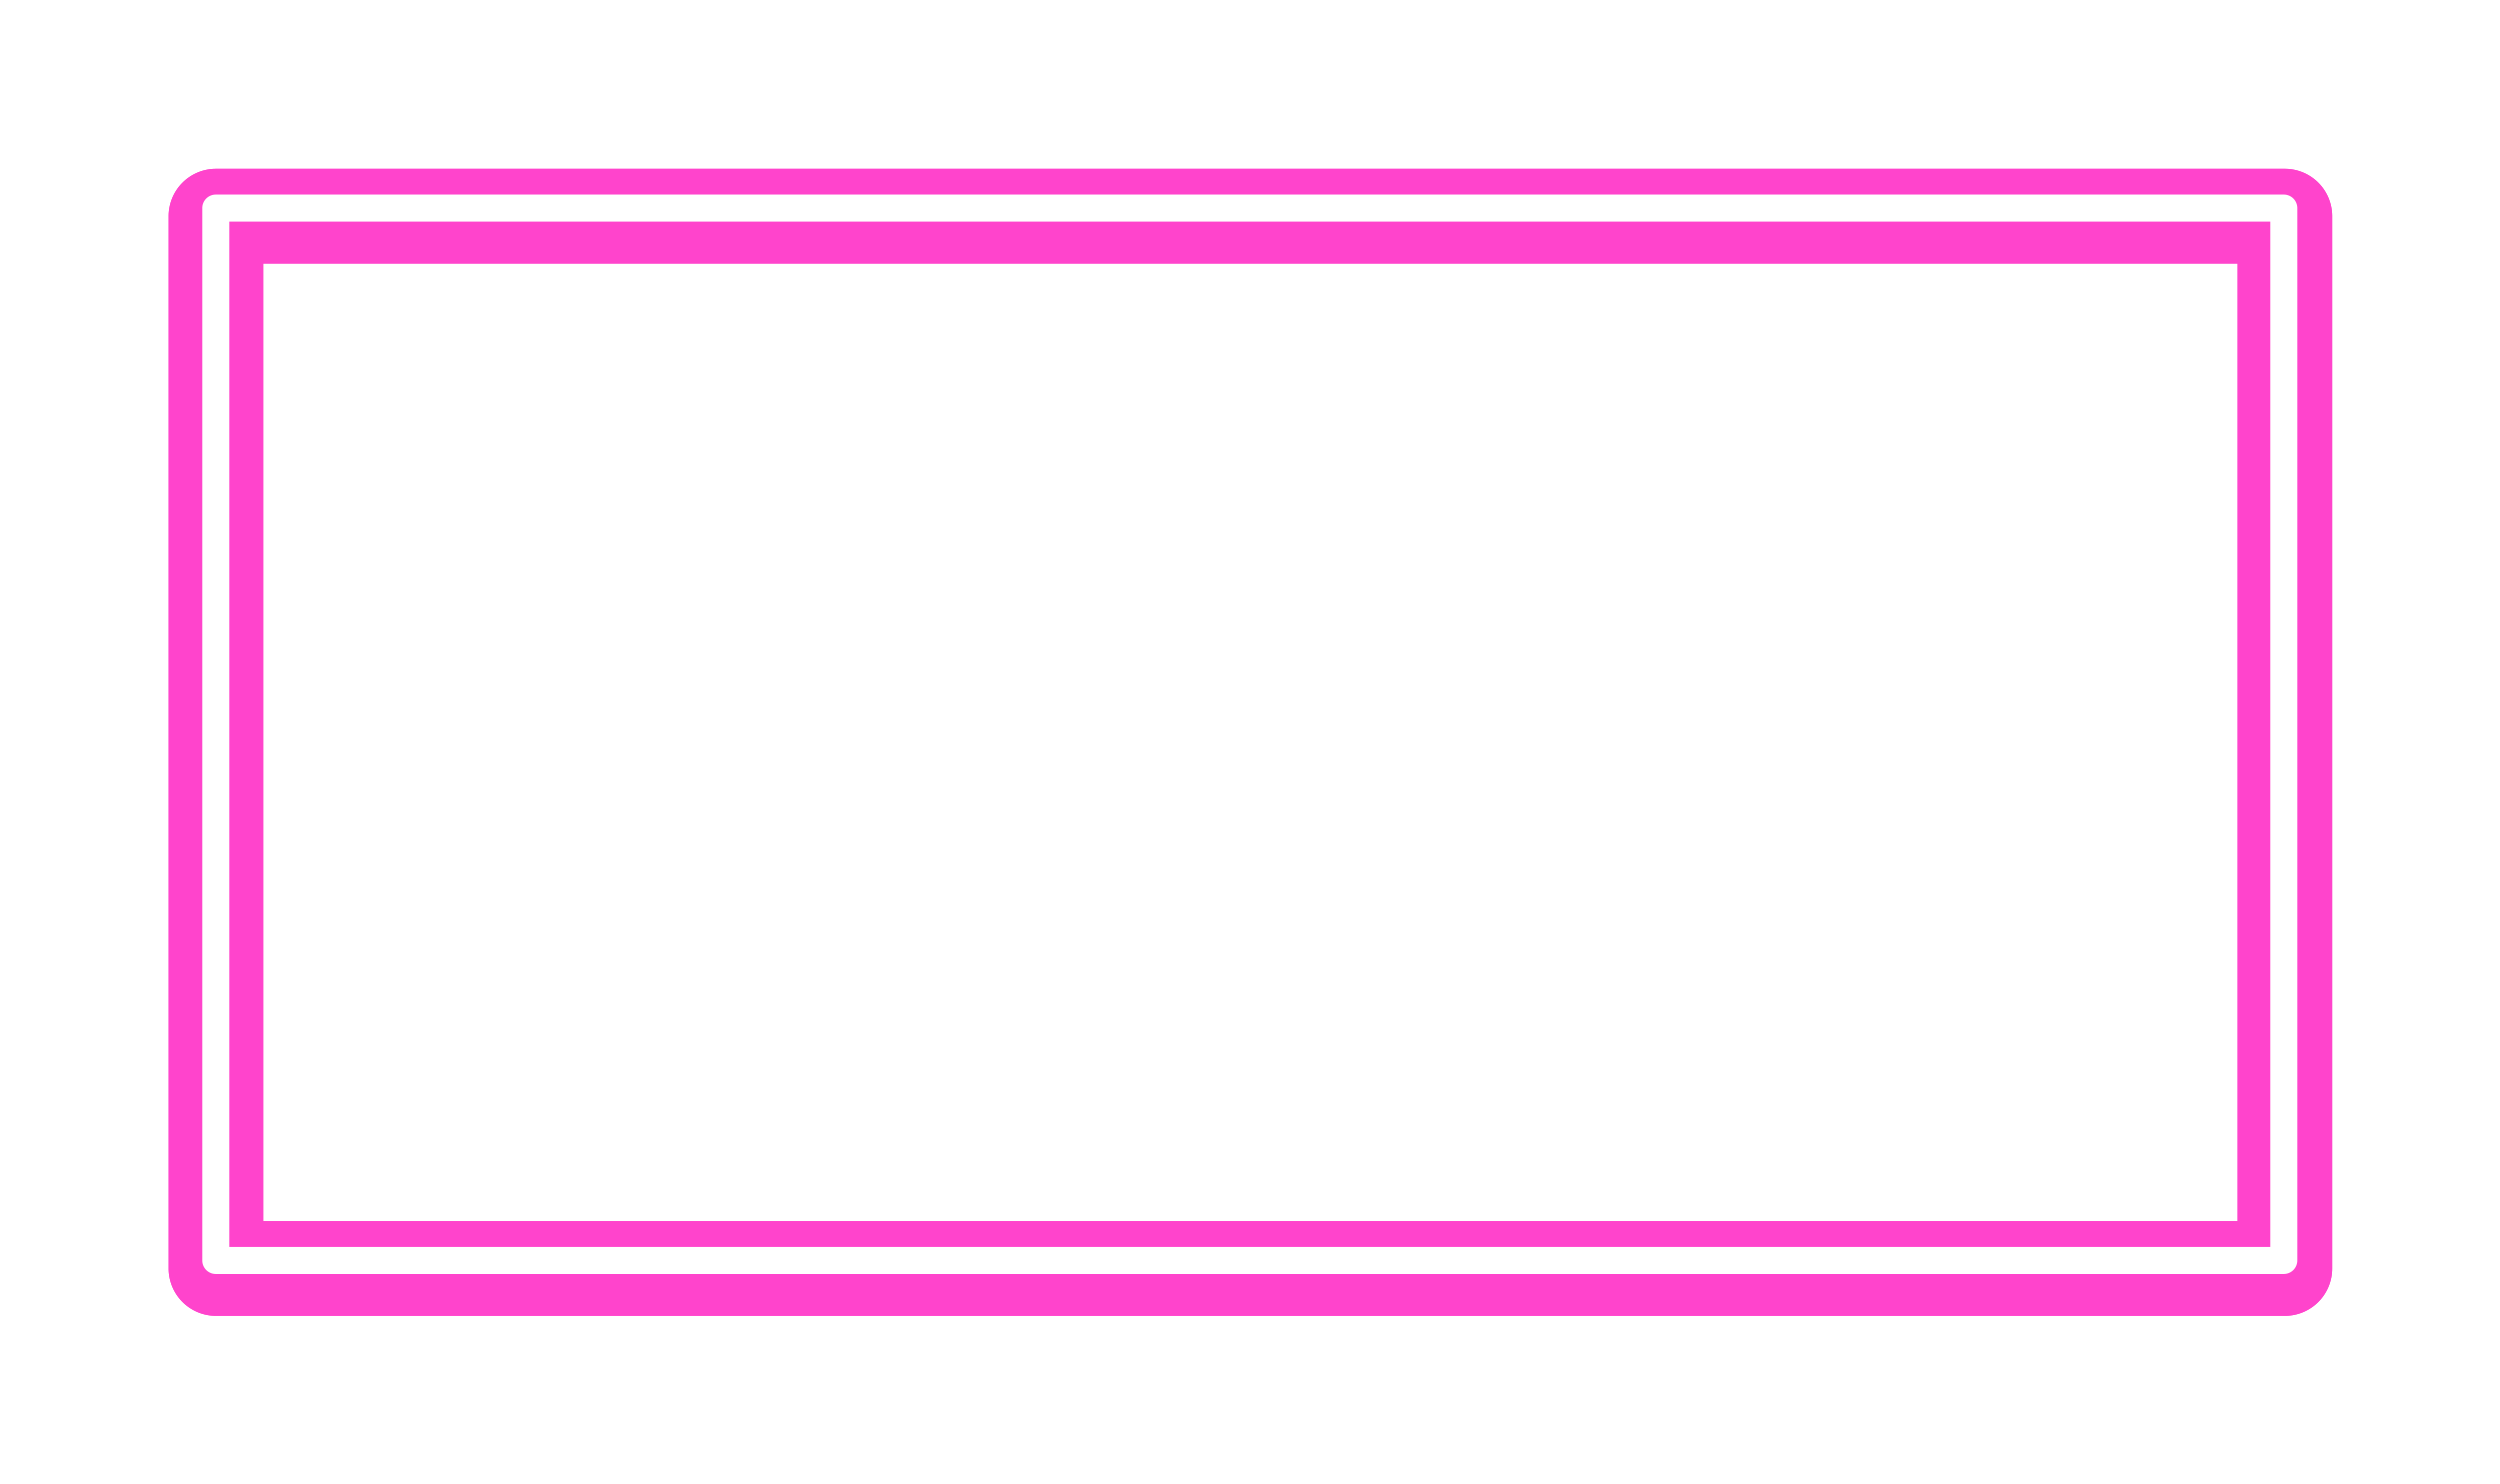
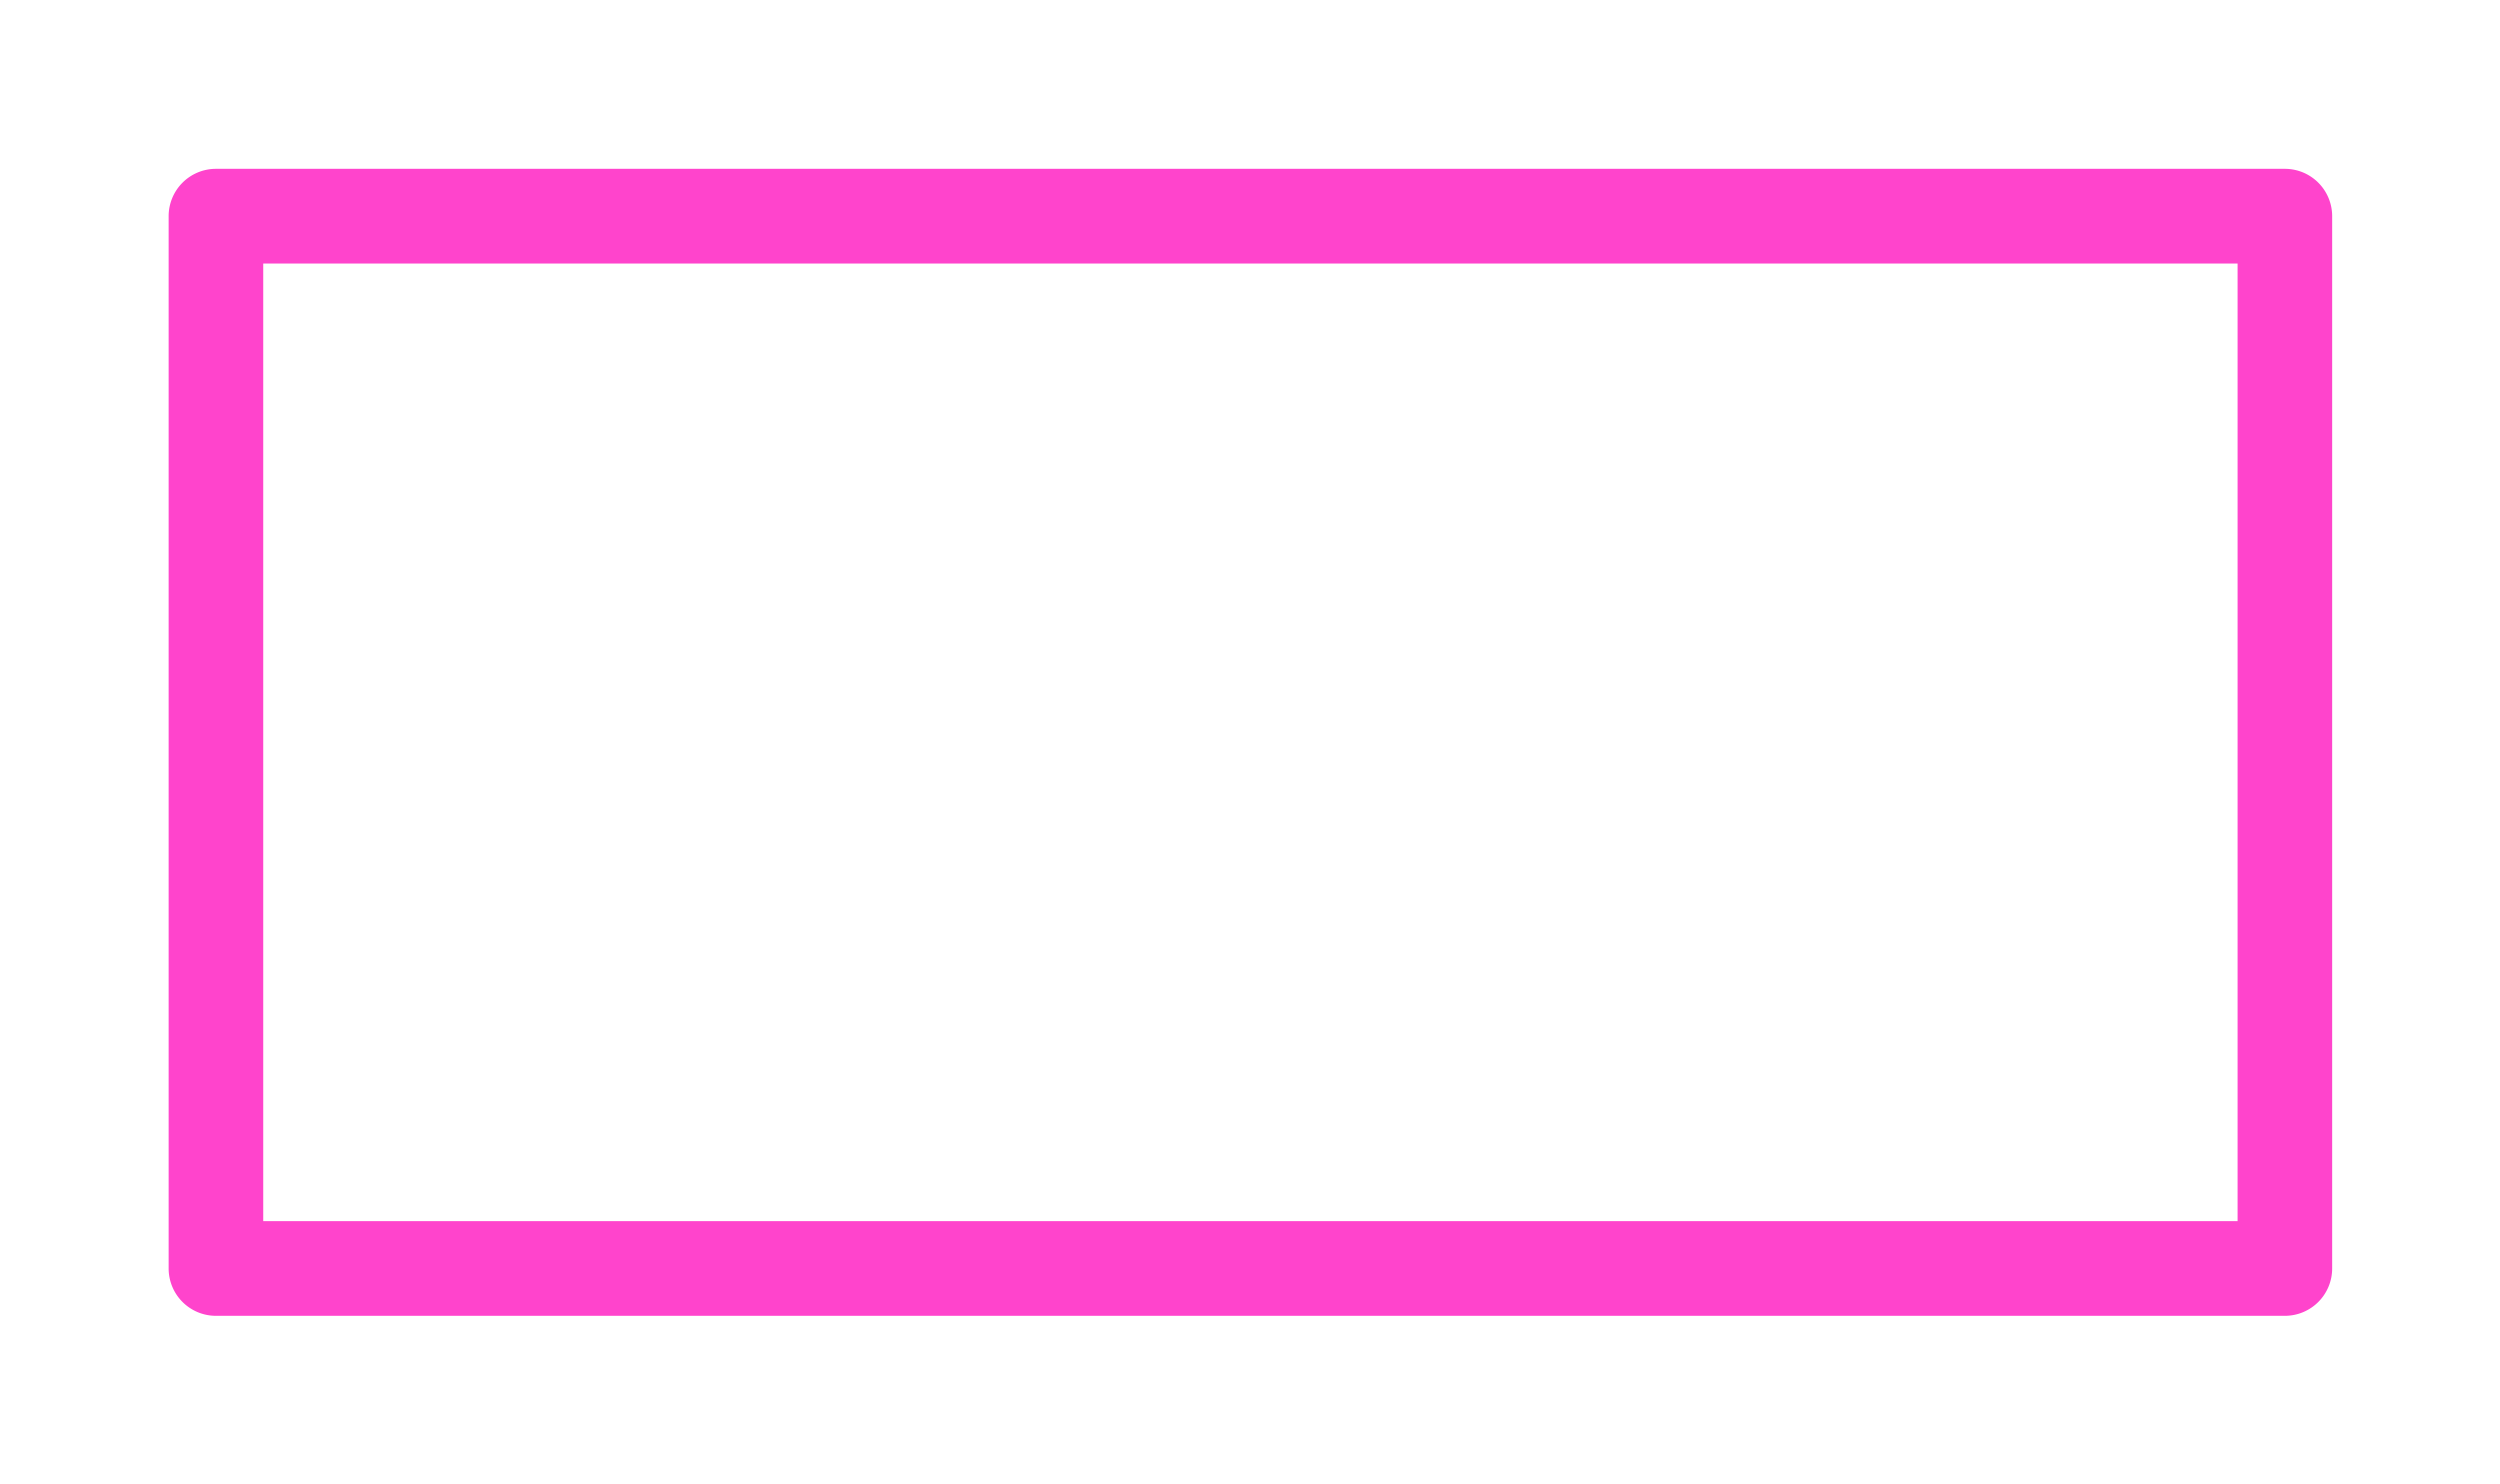
<svg xmlns="http://www.w3.org/2000/svg" xmlns:xlink="http://www.w3.org/1999/xlink" height="294.4" preserveAspectRatio="xMidYMid meet" version="1.0" viewBox="18.8 118.9 495.9 294.4" width="495.9" zoomAndPan="magnify">
  <defs>
    <filter color-interpolation-filters="sRGB" height="1.294" id="a" width="1.156" x="-.078" xlink:actuate="onLoad" xlink:show="other" xlink:type="simple" y="-.147">
      <feGaussianBlur stdDeviation="13.747" />
    </filter>
  </defs>
  <g>
    <g color="#000">
      <g id="change1_1">
        <path d="m 61.488,152.396 a 9.261,9.261 0 0 0 -9.26,9.26 v 205.855 a 9.261,9.261 0 0 0 9.26,9.26 H 466.616 a 9.261,9.261 0 0 0 9.26,-9.26 V 161.656 a 9.261,9.261 0 0 0 -9.26,-9.26 z m 9.262,18.521 H 457.357 V 358.249 H 70.749 Z" fill="#f4c" filter="url(#a)" style="-inkscape-stroke:none" transform="matrix(1.013 0 0 1.014 -.655 -2.14)" />
      </g>
      <g id="change1_2">
-         <path d="m 61.604,153.469 a 6.698,6.708 0 0 0 -6.696,6.708 v 208.744 a 6.698,6.708 0 0 0 6.696,6.708 H 471.813 a 6.698,6.708 0 0 0 6.698,-6.708 V 160.177 a 6.698,6.708 0 0 0 -6.698,-6.708 z m 6.698,13.414 H 465.115 V 362.213 H 68.302 Z" fill="#f4c" style="-inkscape-stroke:none" />
-       </g>
+         </g>
      <g id="change1_3">
-         <path d="m 61.488,152.396 a 9.261,9.261 0 0 0 -9.26,9.26 v 205.855 a 9.261,9.261 0 0 0 9.26,9.26 H 466.616 a 9.261,9.261 0 0 0 9.26,-9.26 V 161.656 a 9.261,9.261 0 0 0 -9.26,-9.26 z m 9.262,18.521 H 457.357 V 358.249 H 70.749 Z" fill="#f4c" filter="url(#a)" style="-inkscape-stroke:none" transform="matrix(1.013 0 0 1.014 -.655 -2.14)" />
-       </g>
+         </g>
      <g id="change2_1">
-         <path d="m 61.604,157.494 a 2.679,2.683 0 0 0 -2.678,2.684 v 208.744 a 2.679,2.683 0 0 0 2.678,2.684 H 471.813 a 2.679,2.683 0 0 0 2.68,-2.684 V 160.177 a 2.679,2.683 0 0 0 -2.68,-2.684 z m 2.68,5.365 H 469.134 V 366.238 H 64.283 Z" fill="#fff" style="-inkscape-stroke:none" />
-       </g>
+         </g>
    </g>
  </g>
</svg>